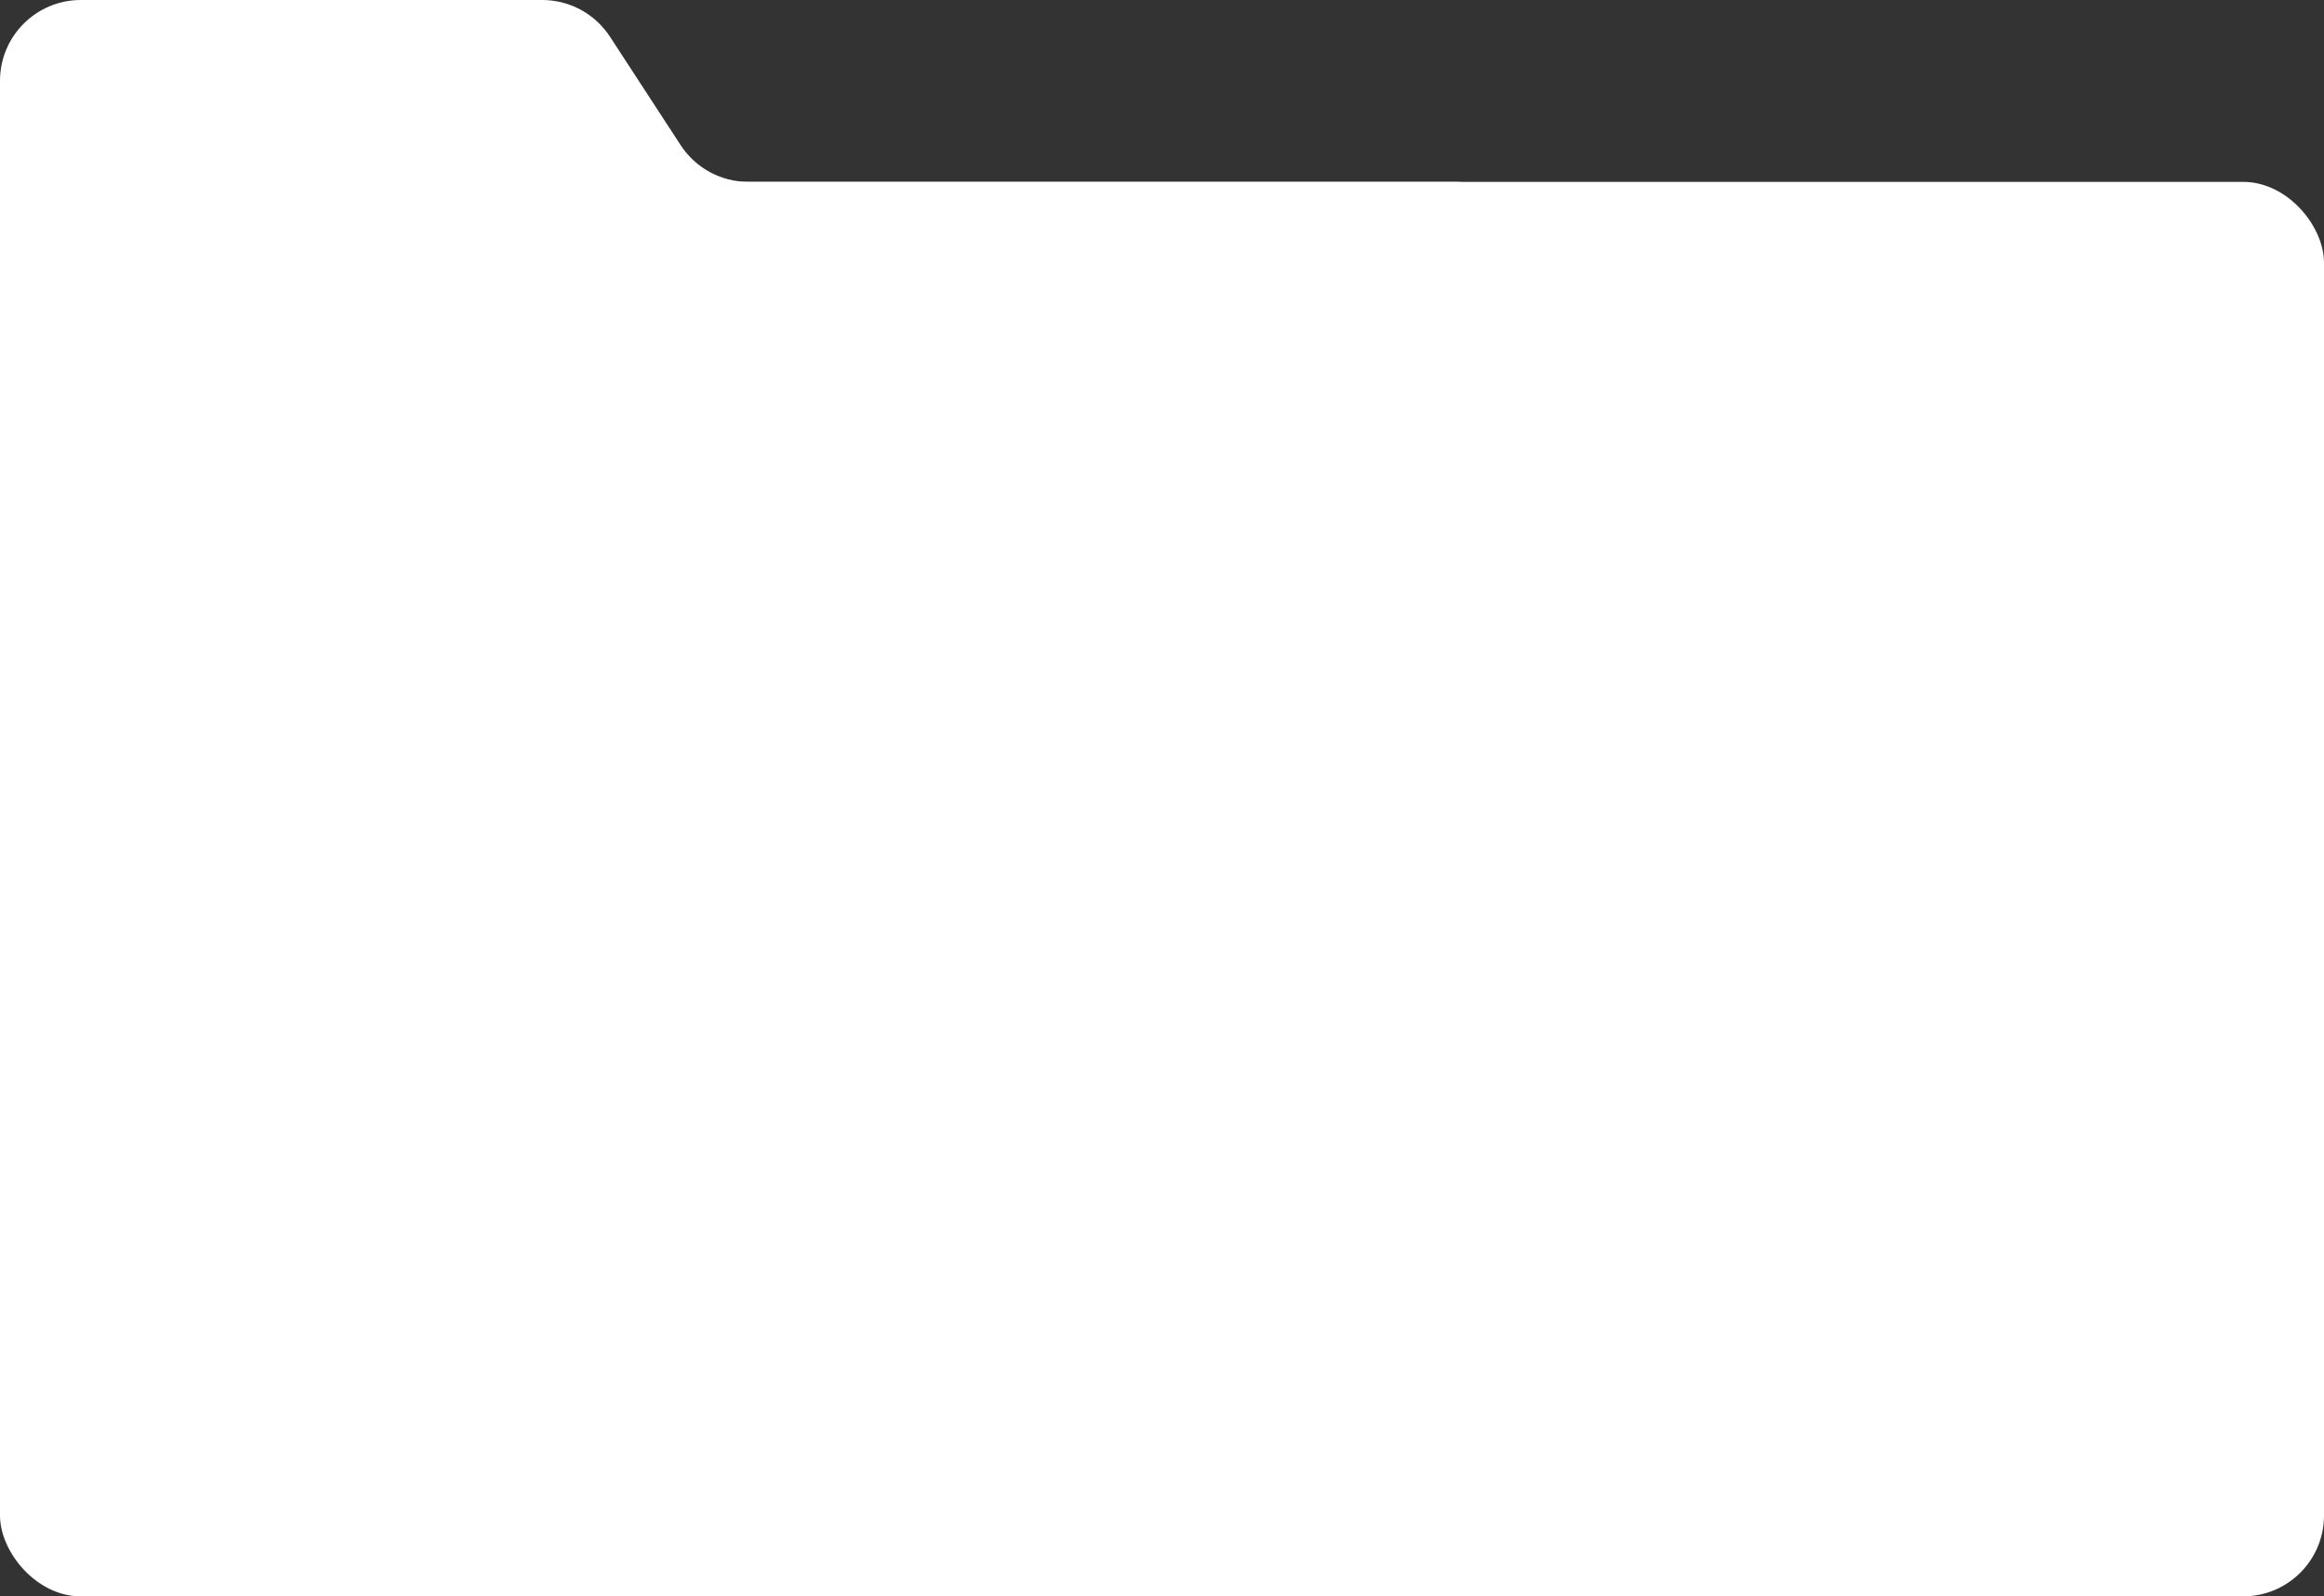
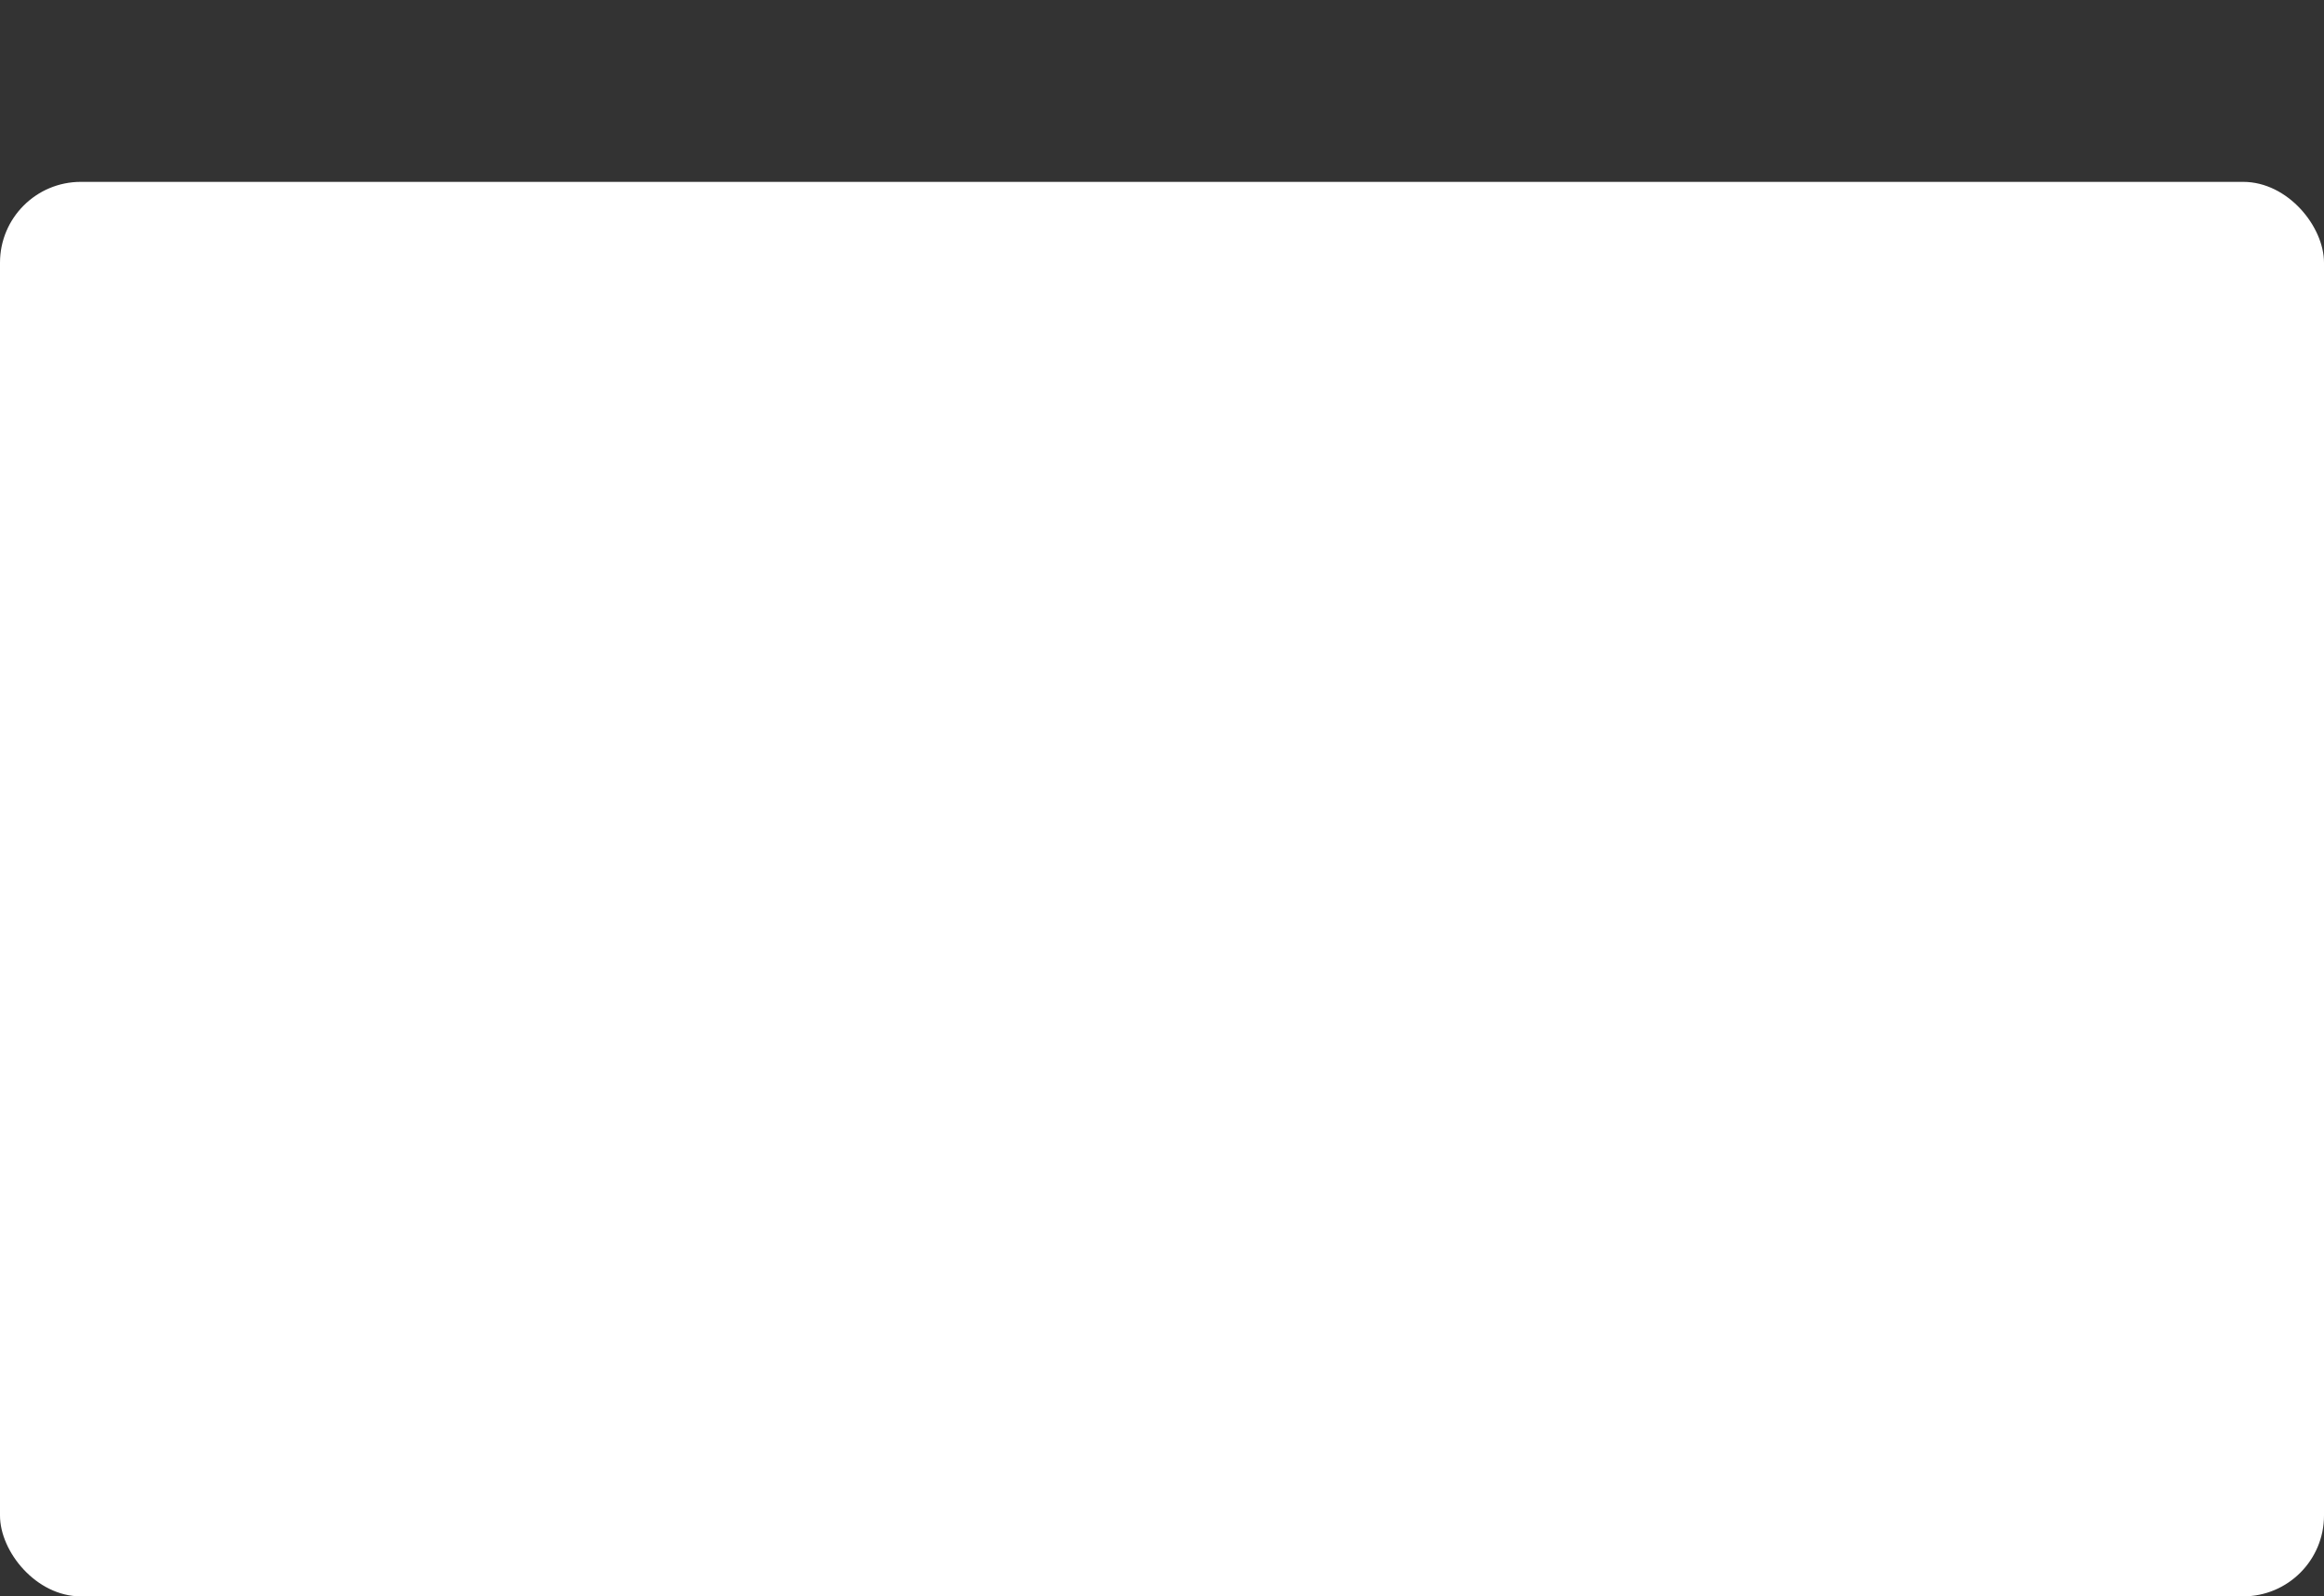
<svg xmlns="http://www.w3.org/2000/svg" width="575" height="395" viewBox="0 0 575 395" fill="none">
  <rect x="0" y="0" width="575" height="395" fill="#333333" stroke="none" />
-   <path fill-rule="evenodd" clip-rule="evenodd" d="M150.918 9.08C147.226 3.416 140.923 0 134.162 0H20C8.954 0 0 8.954 0 20V230C0 241.046 8.954 250 20 250H360C371.046 250 380 241.046 380 230V65C380 53.954 371.046 45 360 45H185.164C178.403 45 172.1 41.584 168.409 35.92L150.918 9.08Z" fill="white" />
  <rect y="45" width="575" height="350" rx="20" fill="white" />
</svg>